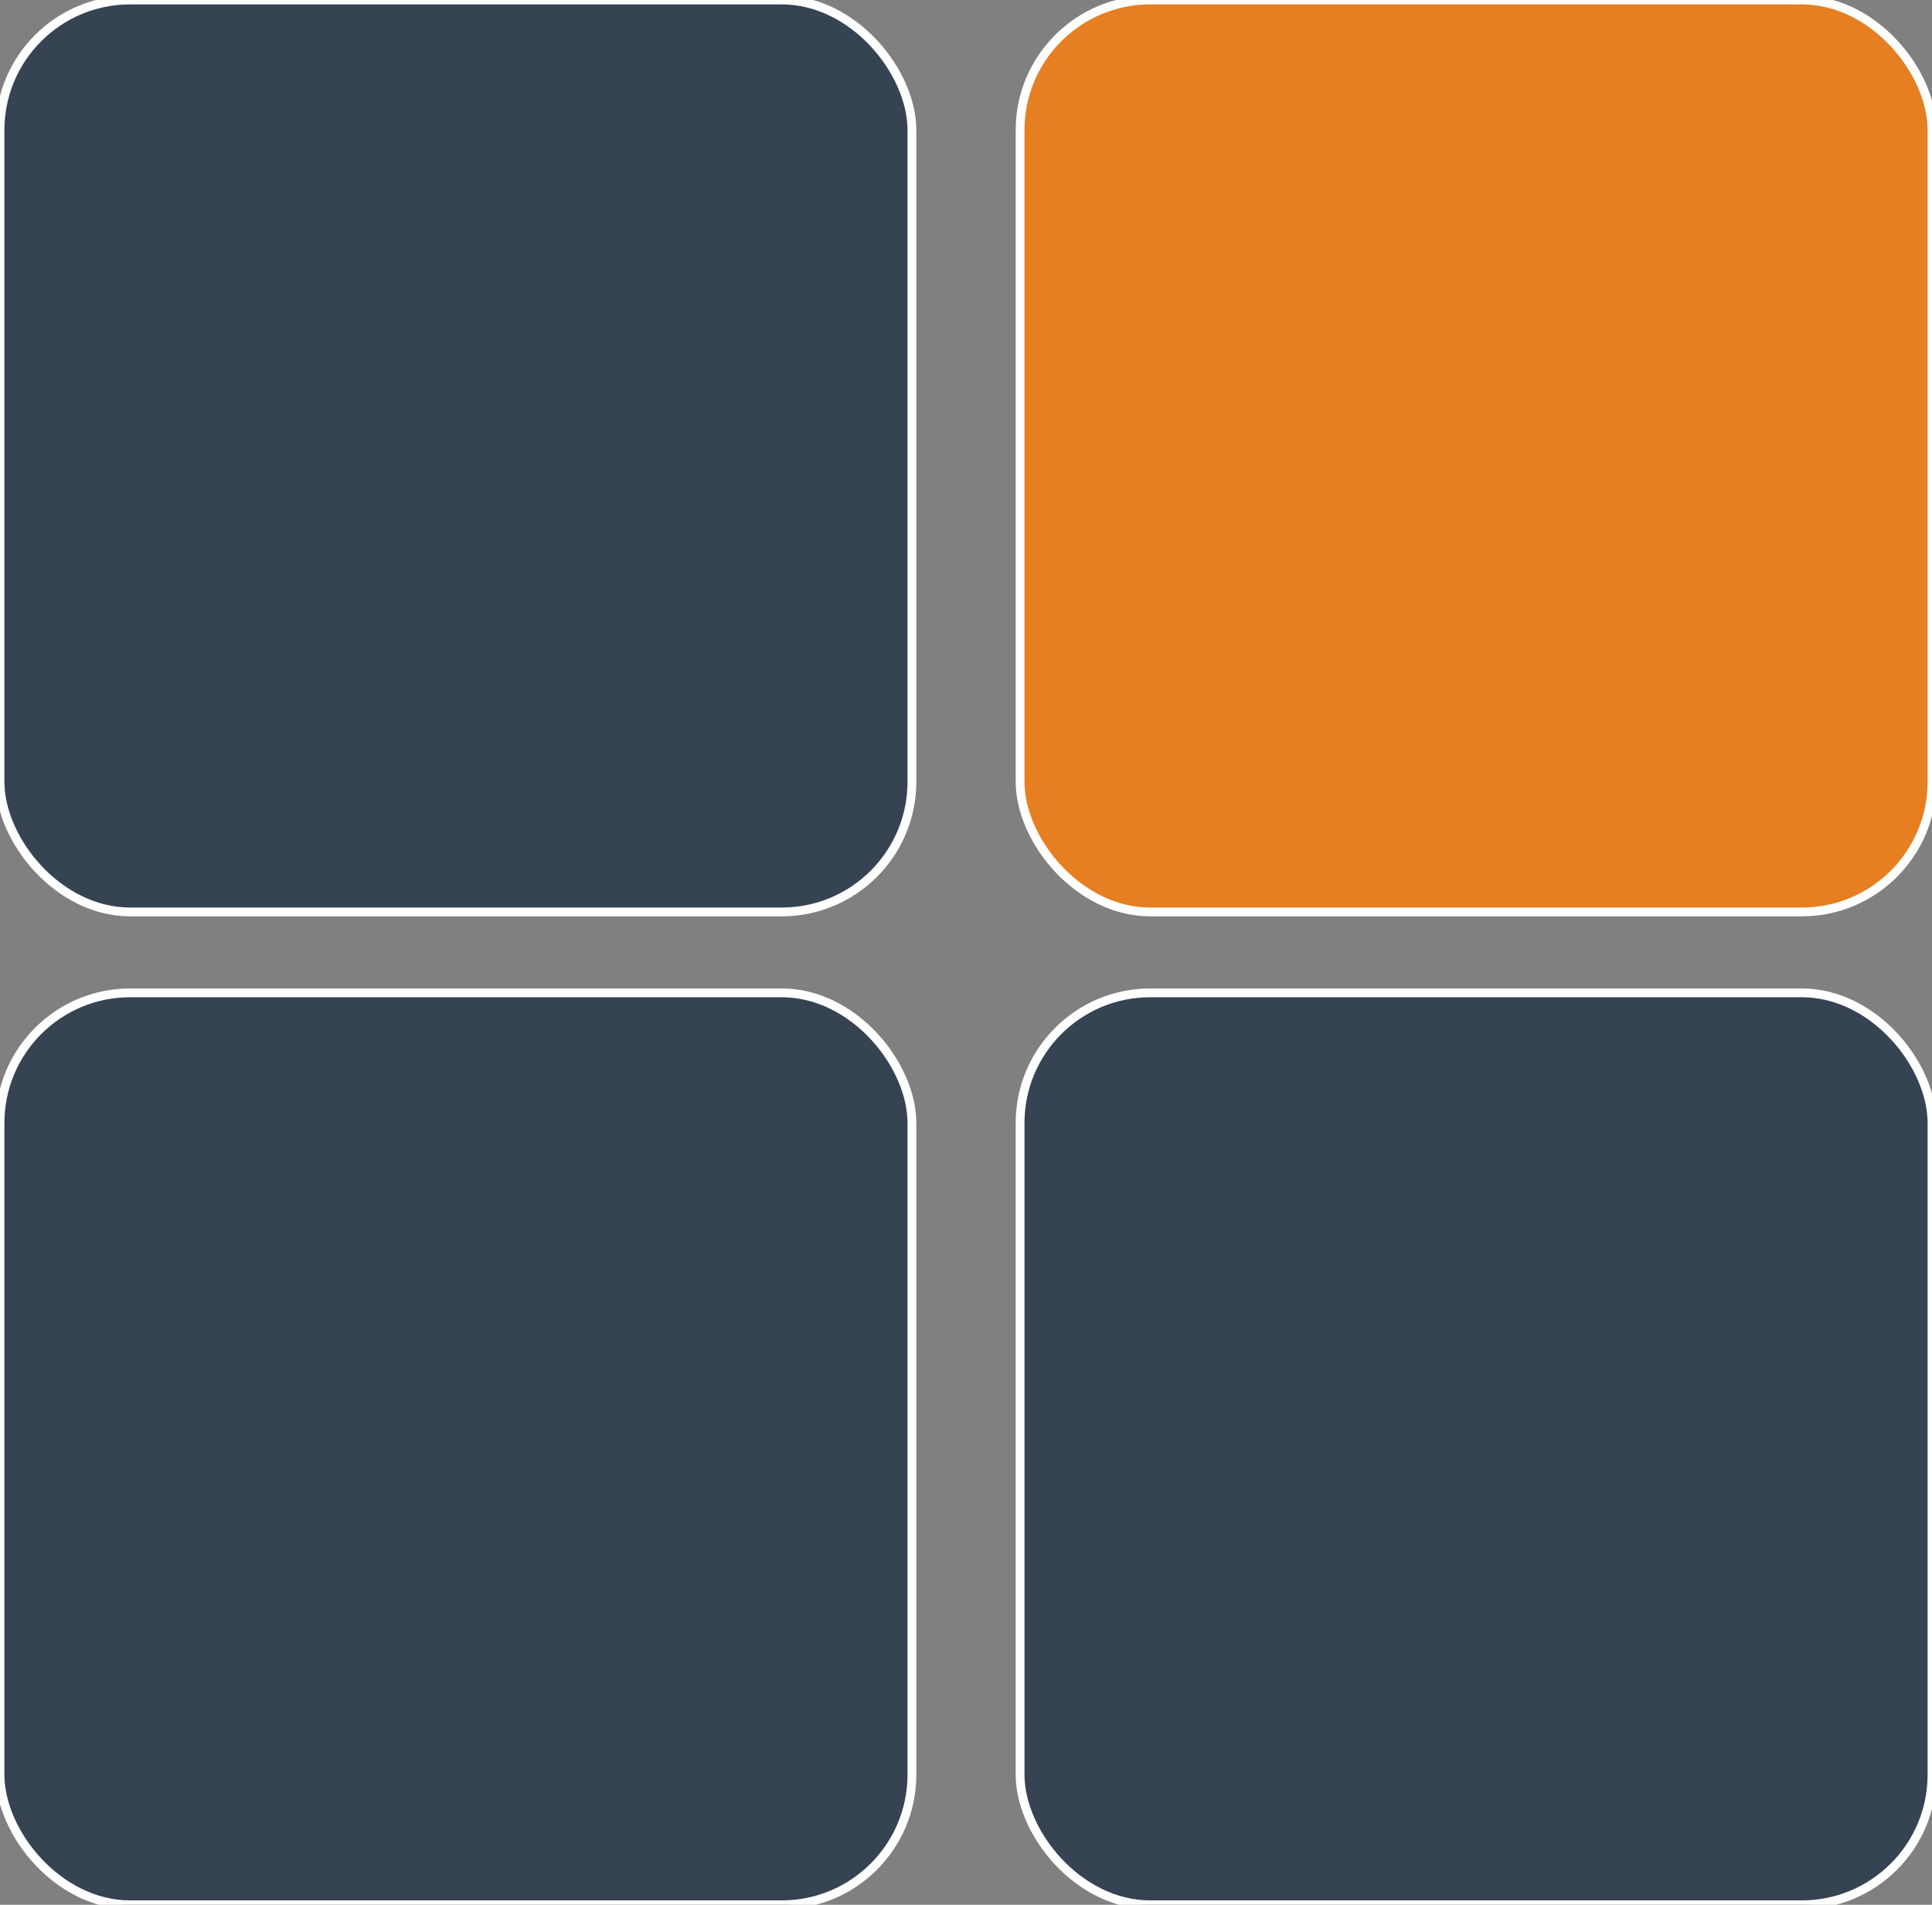
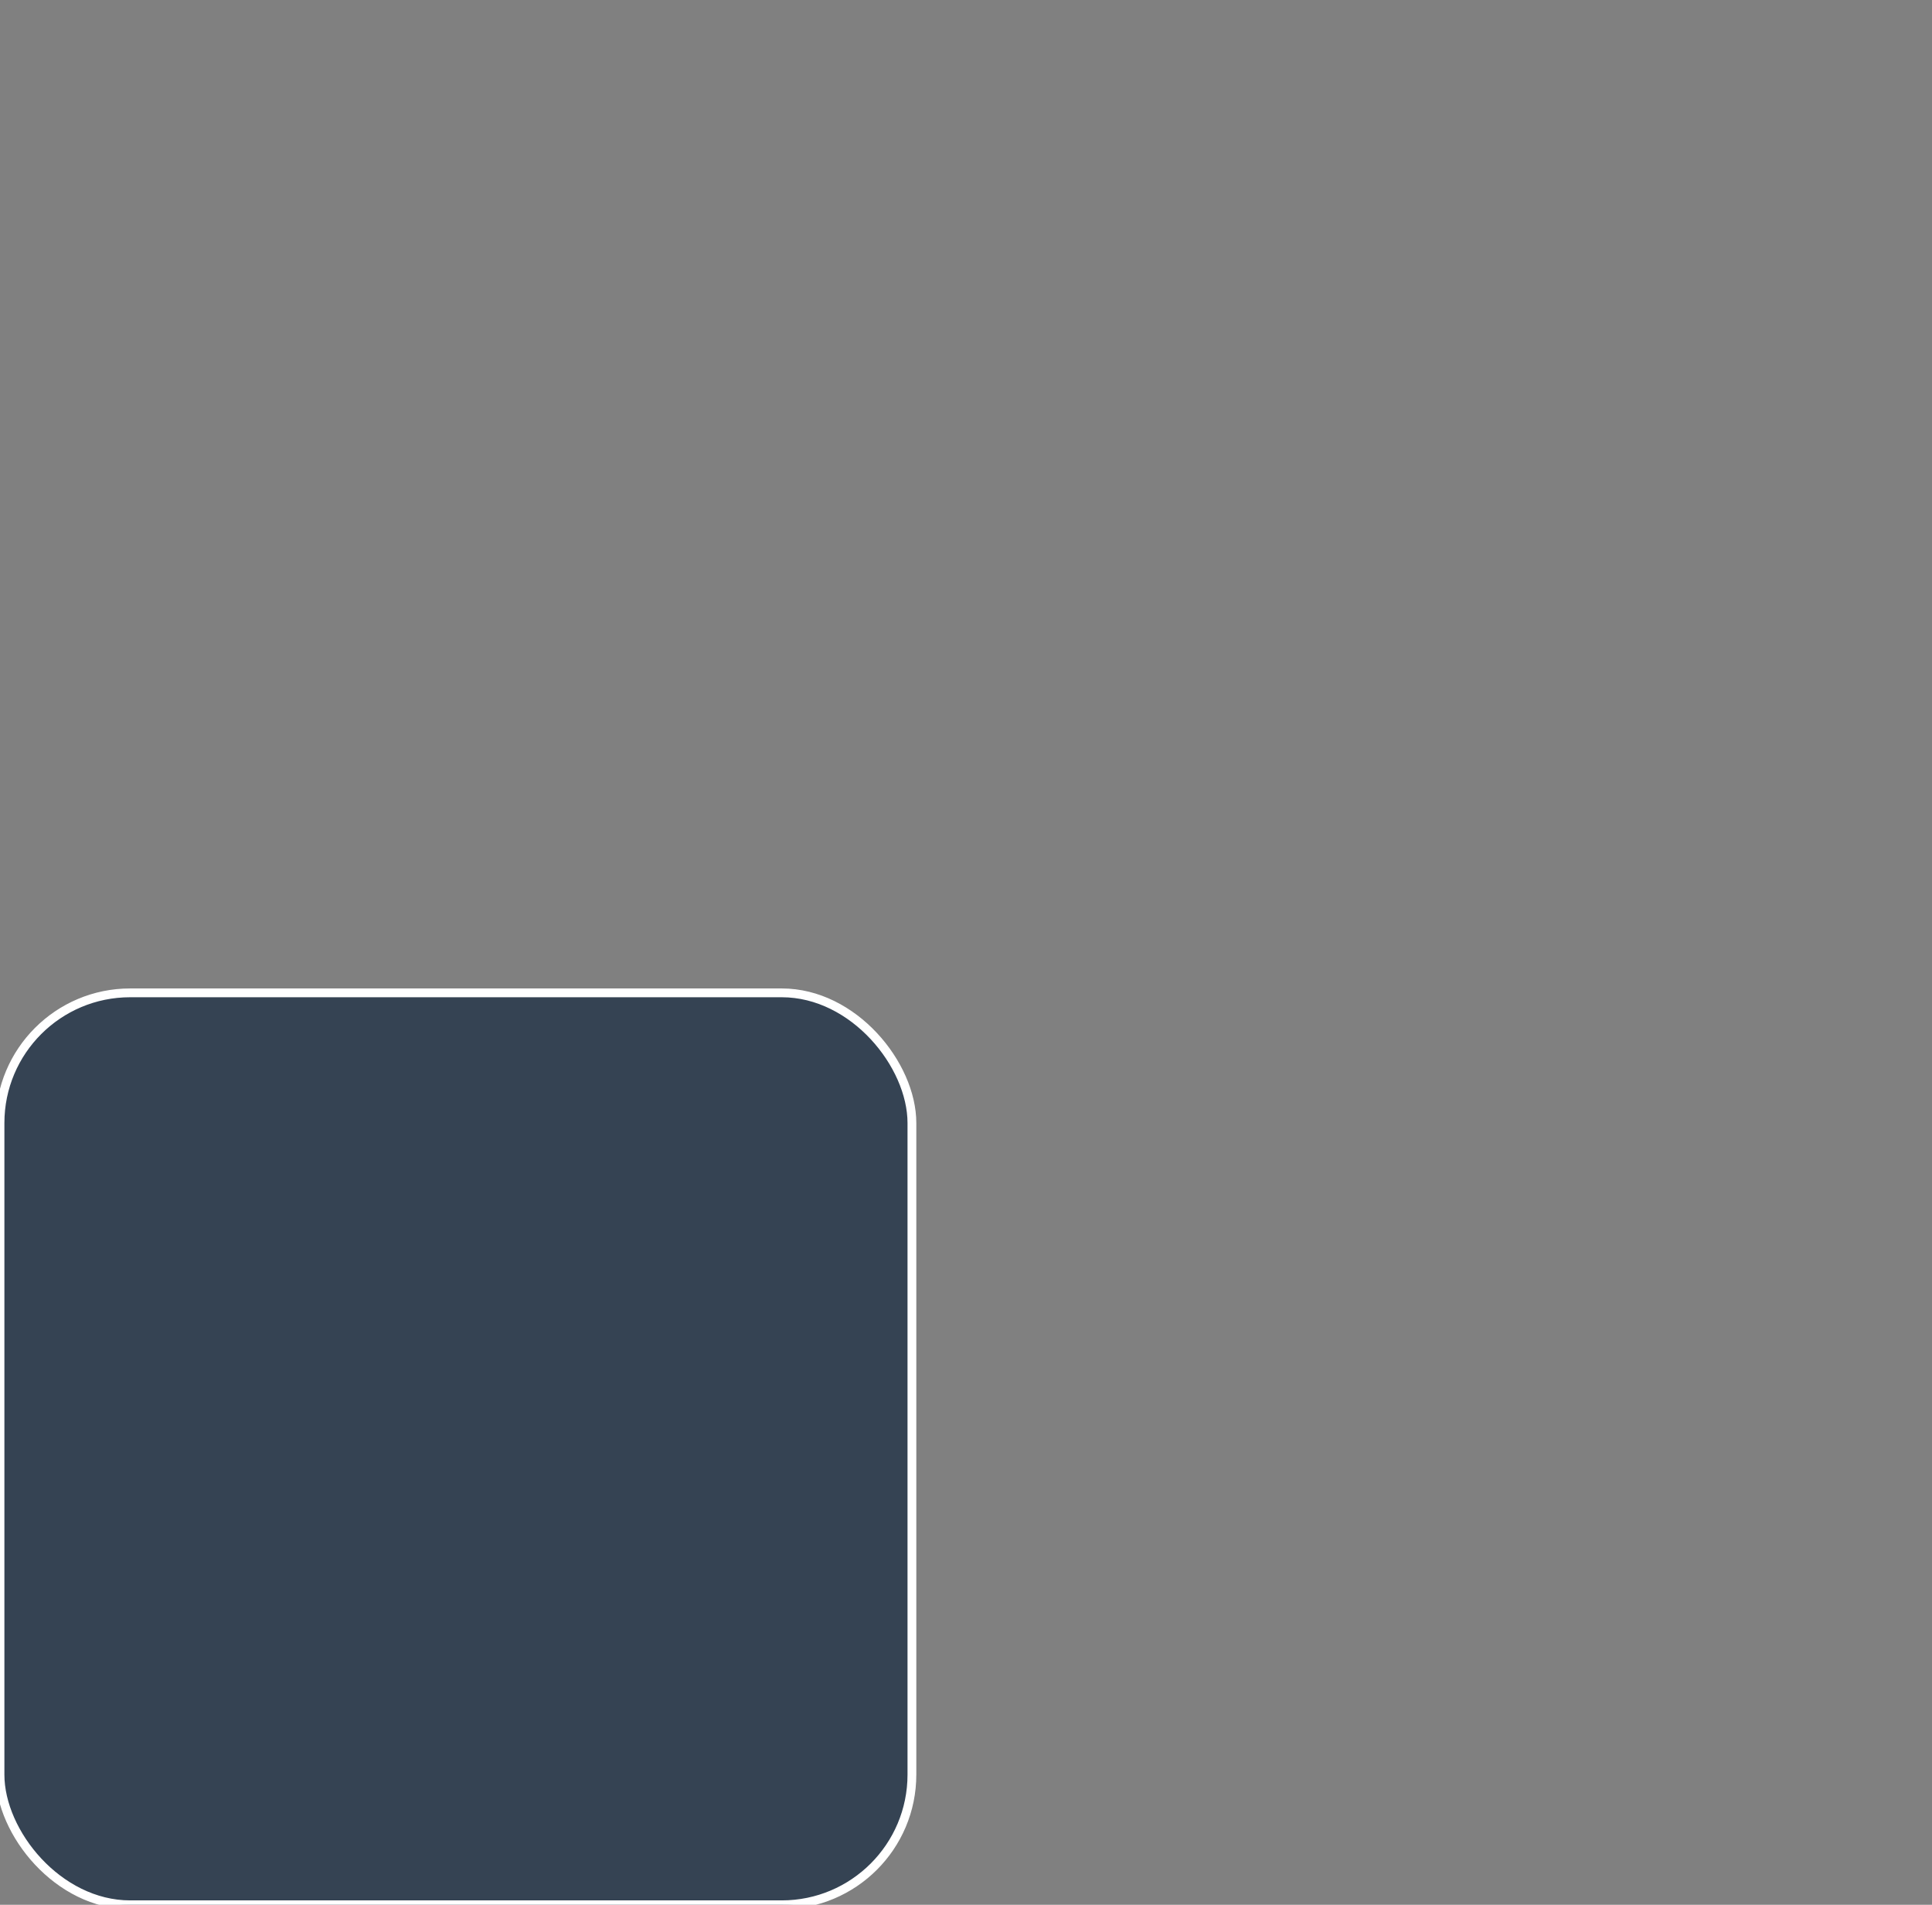
<svg xmlns="http://www.w3.org/2000/svg" id="Layer_1" data-name="Layer 1" version="1.1" viewBox="0 0 659.1 649.8">
  <rect x="0" y="0" width="659.1" height="649.8" fill="#808080" stroke="none" />
  <defs>
    <style>.cls-2{stroke:#fff;stroke-miterlimit:10;stroke-width:3px;fill:#354353}</style>
  </defs>
  <rect width="311.1" height="311.1" y="338.7" class="cls-2" rx="44.4" ry="44.4" />
-   <rect width="311.1" height="311.1" x="348" y="338.7" class="cls-2" rx="44.4" ry="44.4" />
-   <rect width="311.1" height="311.1" class="cls-2" rx="44.4" ry="44.4" />
-   <rect width="311.1" height="311.1" x="348" rx="44.4" ry="44.4" style="fill:#e67e22;stroke:#fff;stroke-miterlimit:10;stroke-width:3px" />
</svg>